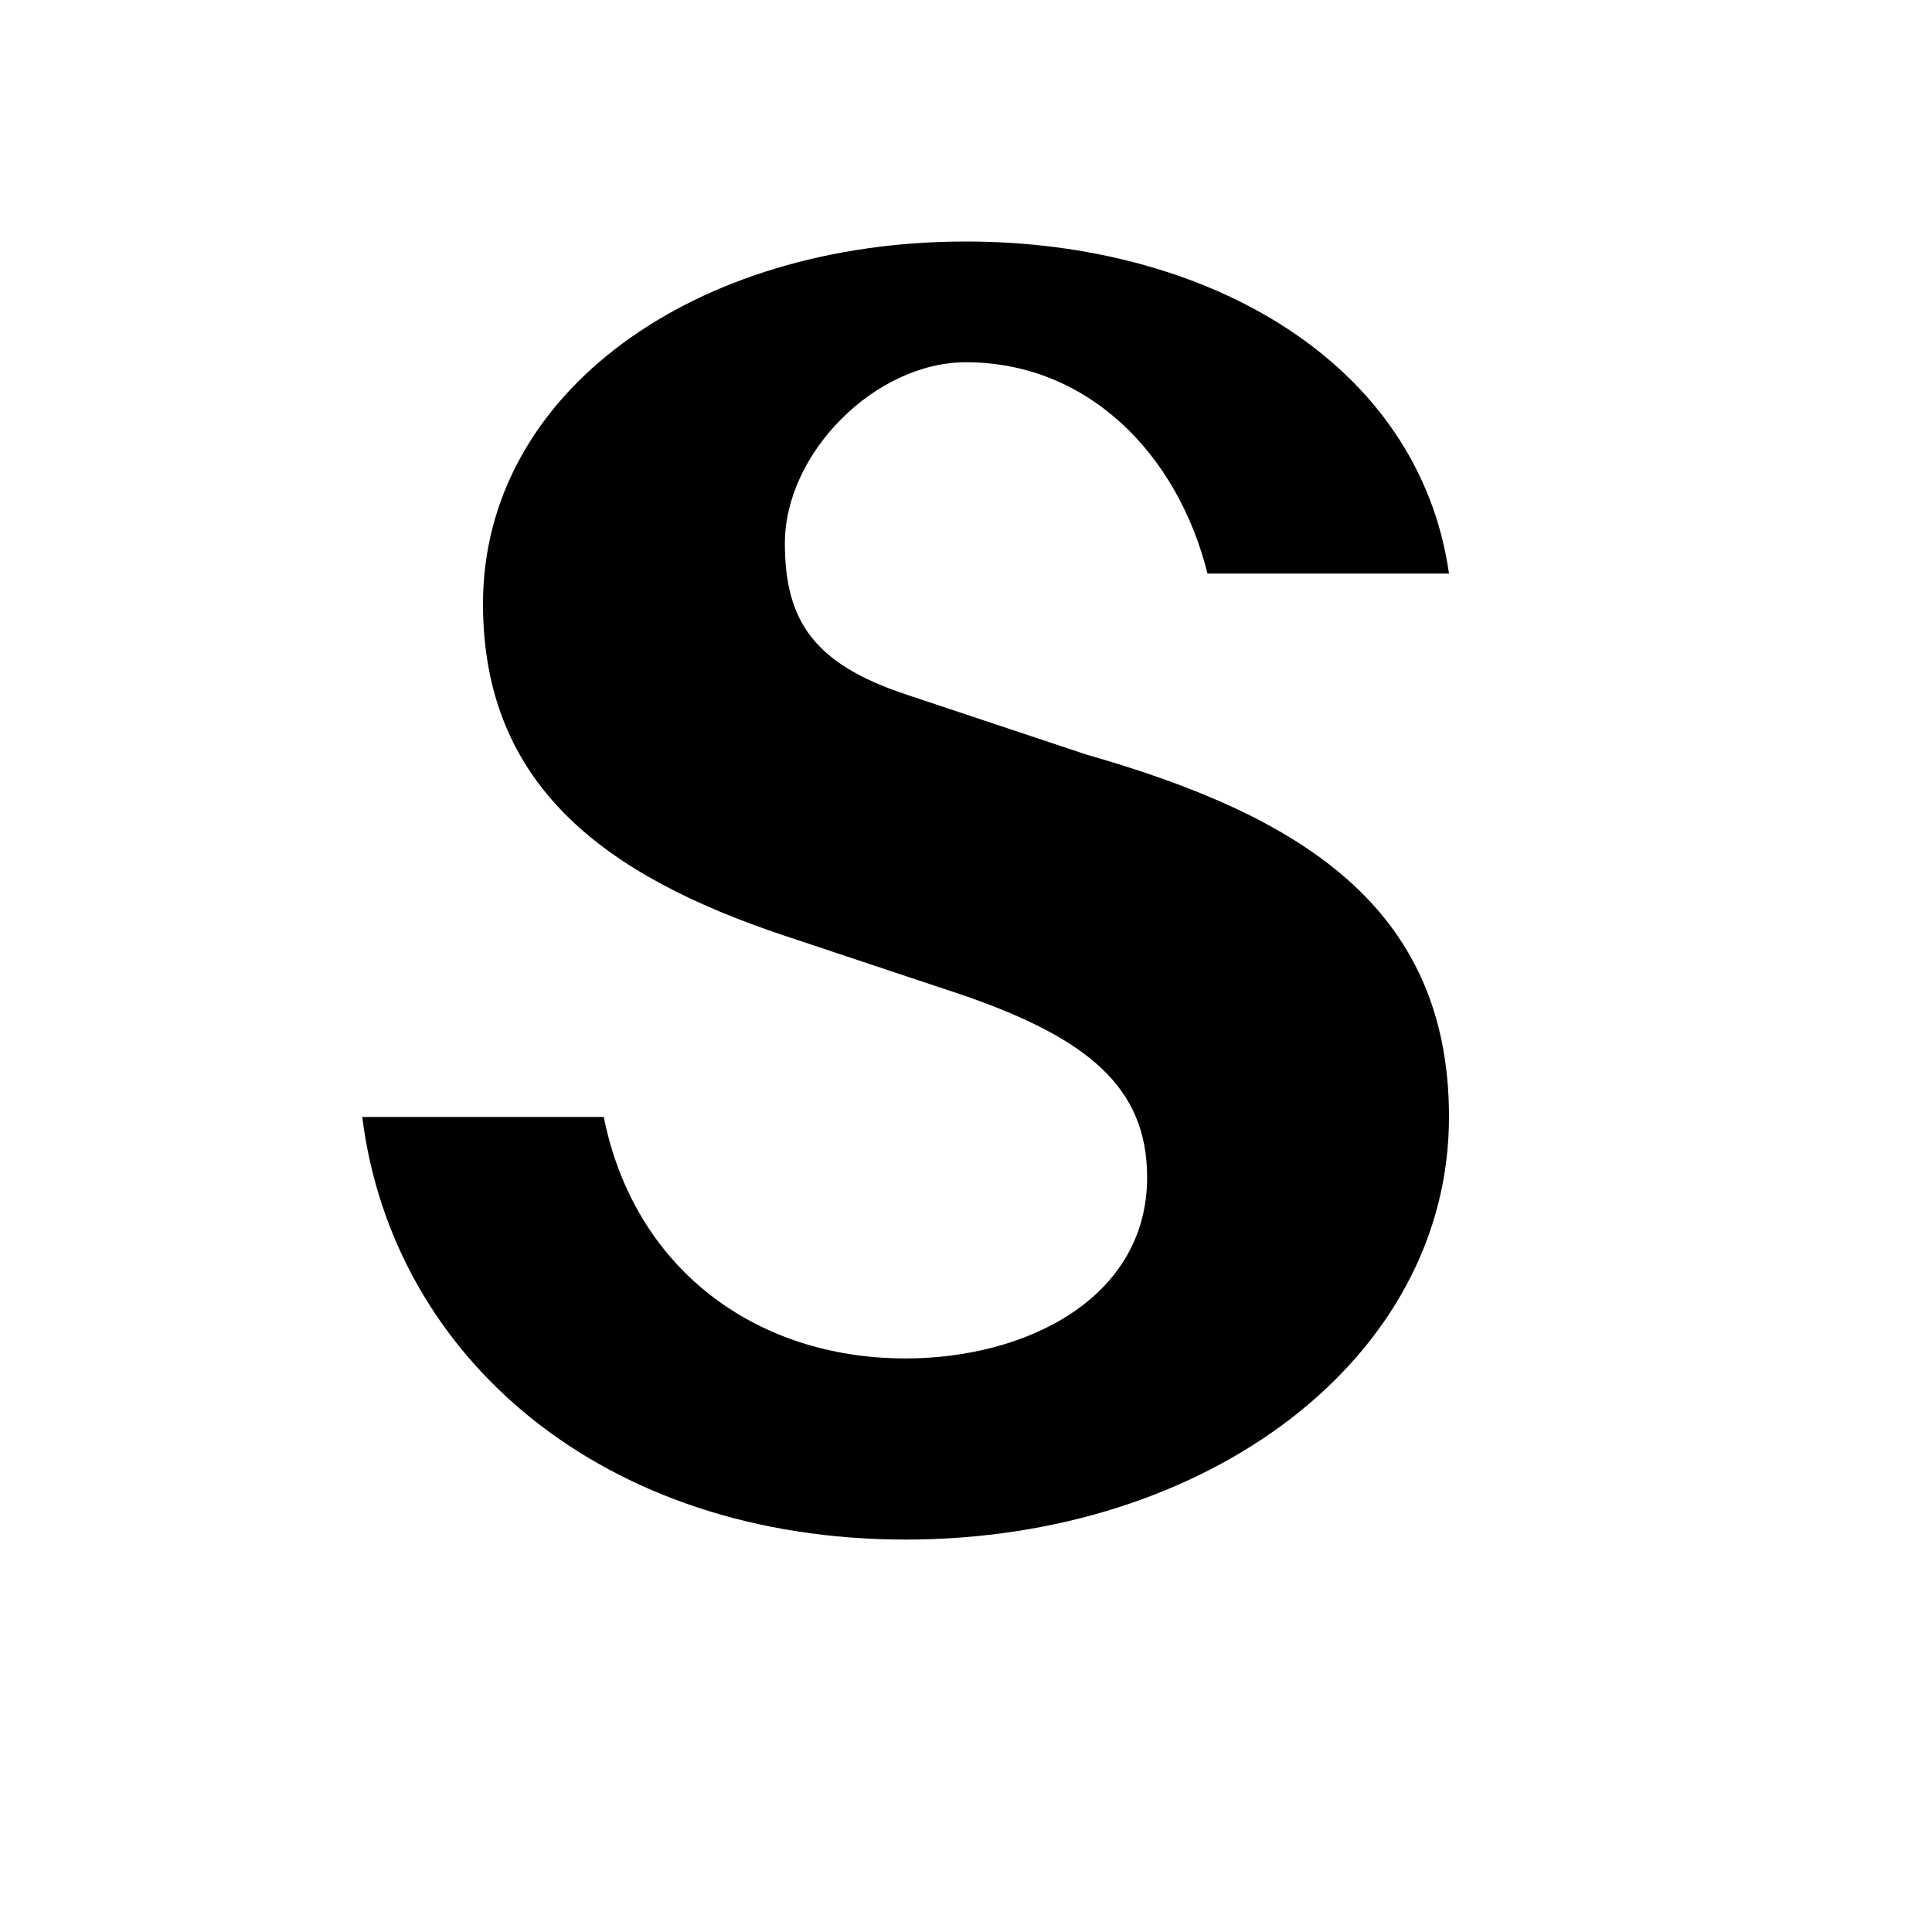
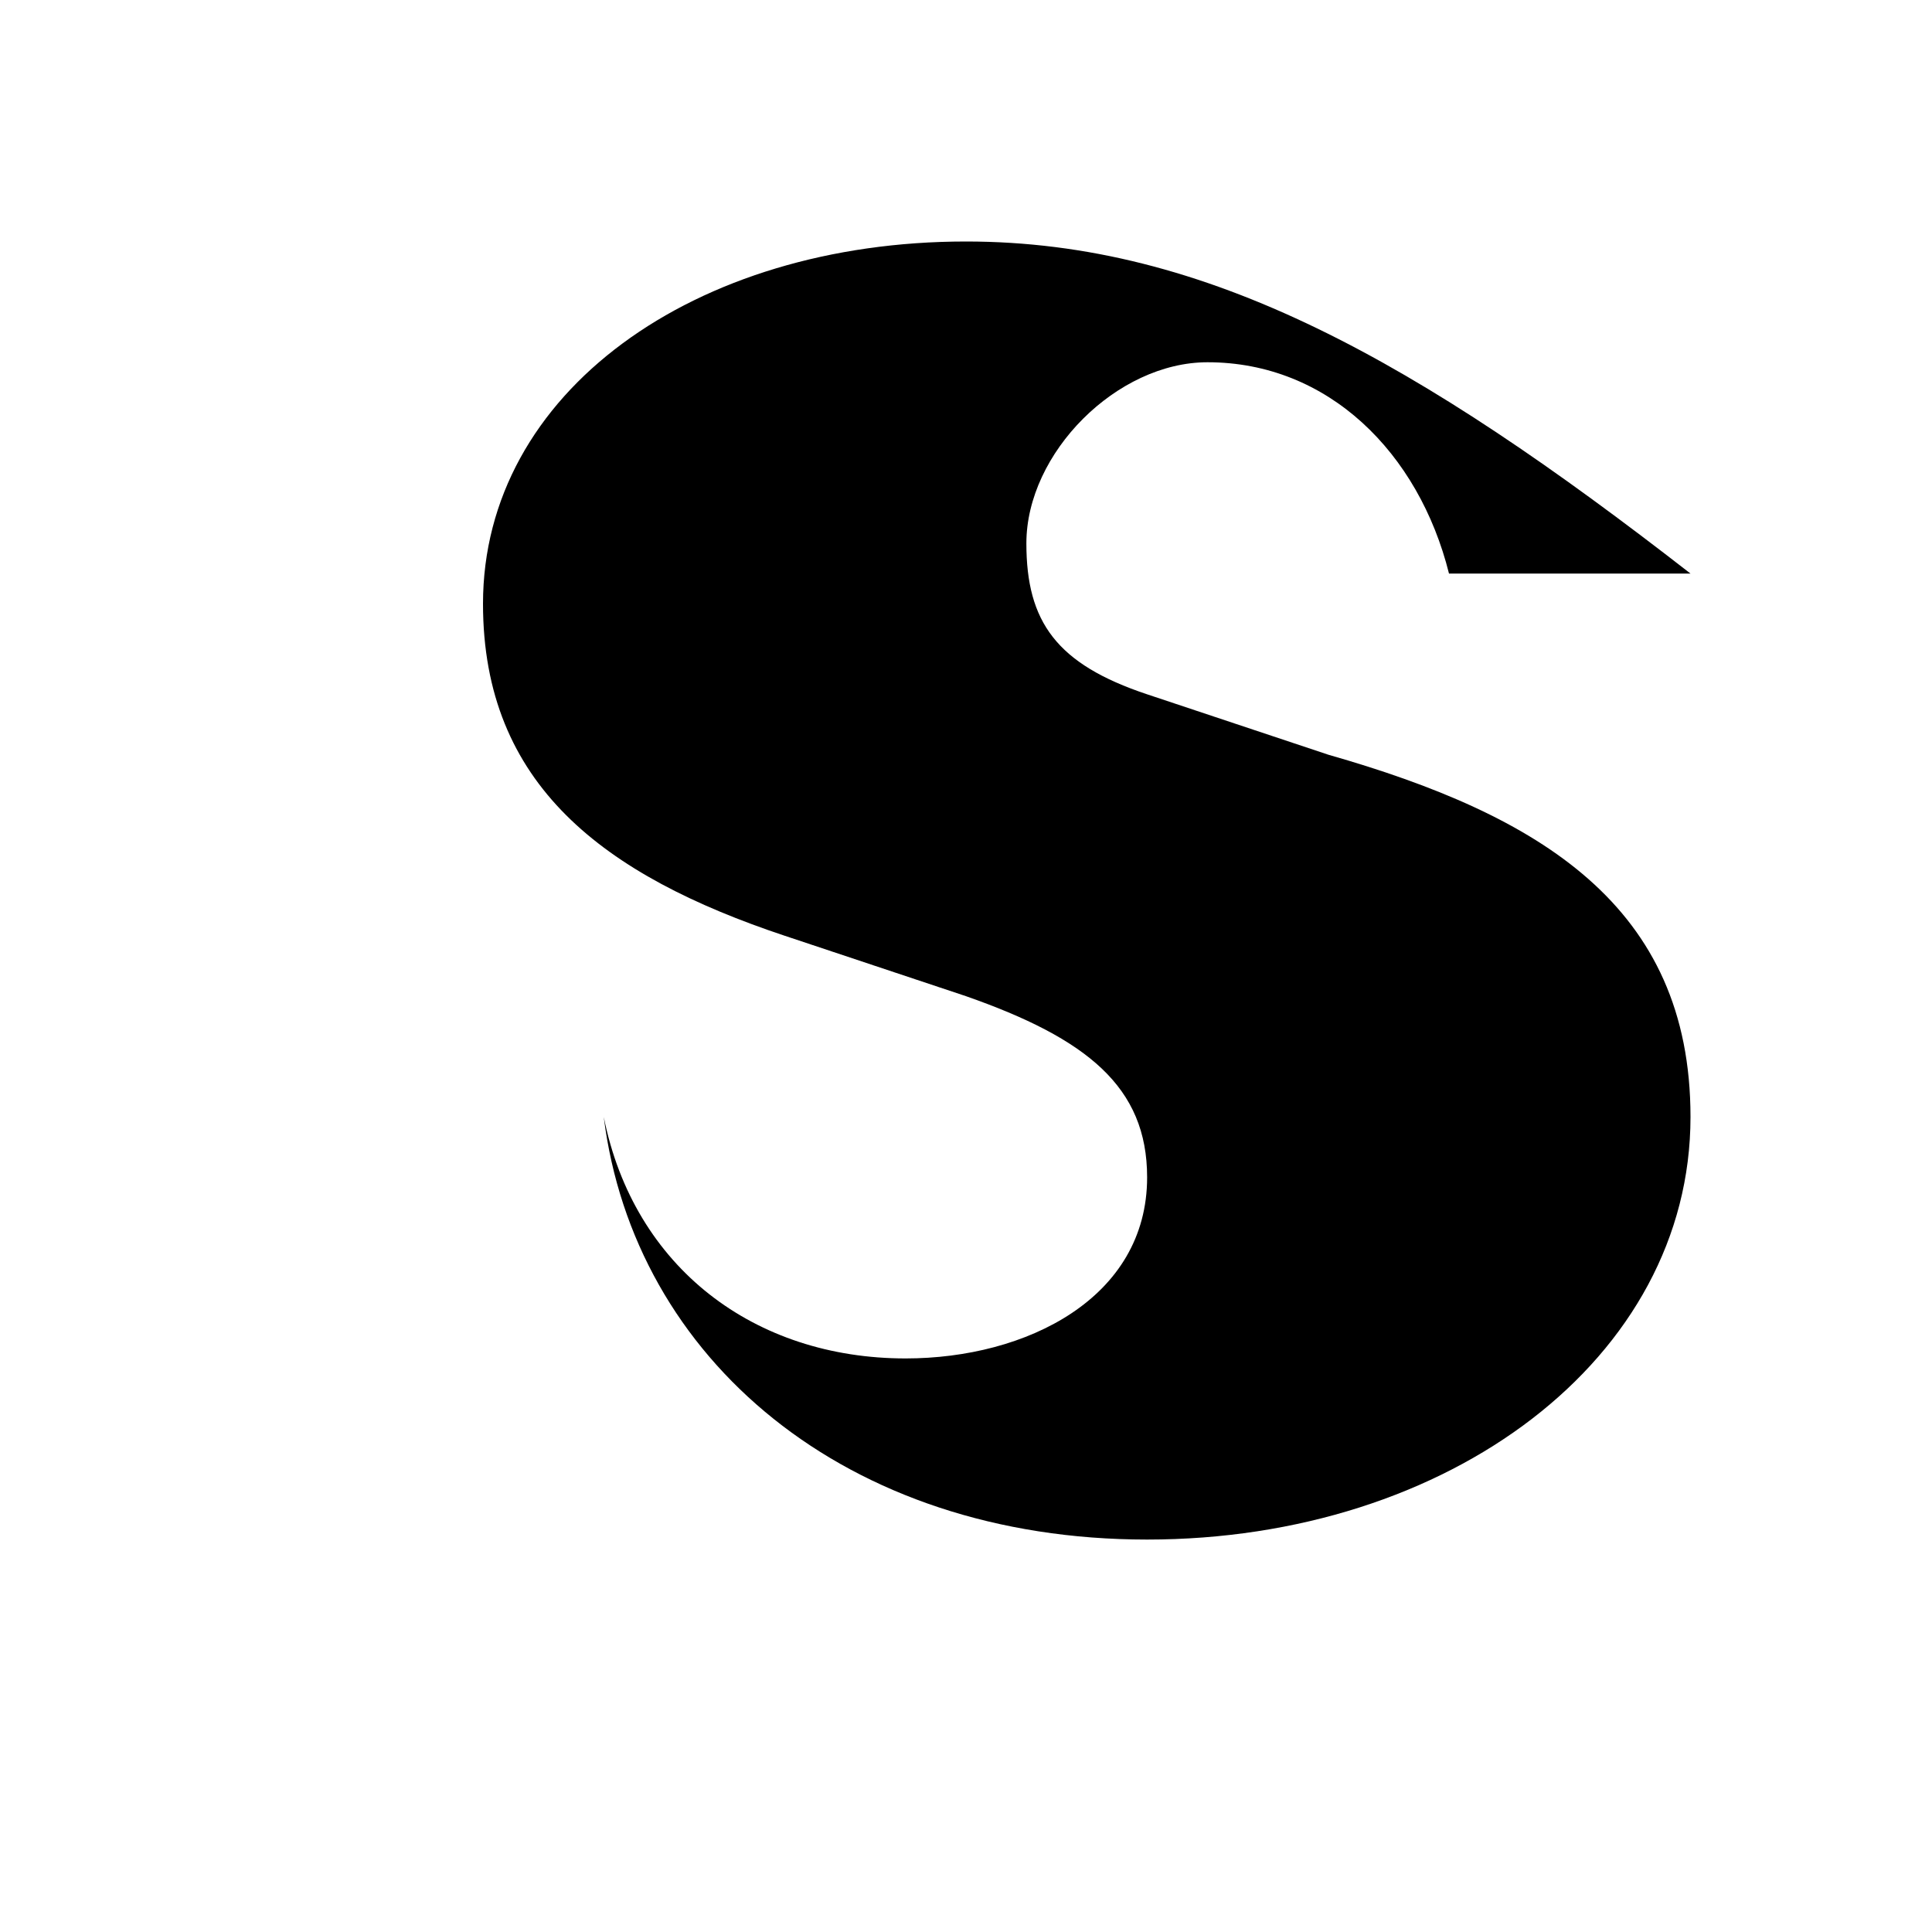
<svg xmlns="http://www.w3.org/2000/svg" viewBox="0 0 32 32" width="32" height="32">
-   <rect width="32" height="32" fill="#ffffff" />
-   <path d="M16 4C11.5 4 8 6.5 8 10c0 3 2 4.5 5 5.5l3 1c2 .7 3 1.5 3 3 0 2-2 3-4 3-2.5 0-4.5-1.5-5-4H6c.5 4 4 7 9 7 5 0 9-3 9-7 0-3.5-2.5-5-6-6l-3-1c-1.5-.5-2-1.2-2-2.5 0-1.5 1.5-3 3-3 2 0 3.5 1.5 4 3.5h4C23.5 6 20 4 16 4z" fill="#000000" />
+   <path d="M16 4C11.5 4 8 6.5 8 10c0 3 2 4.5 5 5.5l3 1c2 .7 3 1.5 3 3 0 2-2 3-4 3-2.5 0-4.5-1.5-5-4c.5 4 4 7 9 7 5 0 9-3 9-7 0-3.5-2.5-5-6-6l-3-1c-1.5-.5-2-1.2-2-2.5 0-1.5 1.5-3 3-3 2 0 3.5 1.5 4 3.5h4C23.5 6 20 4 16 4z" fill="#000000" />
</svg>